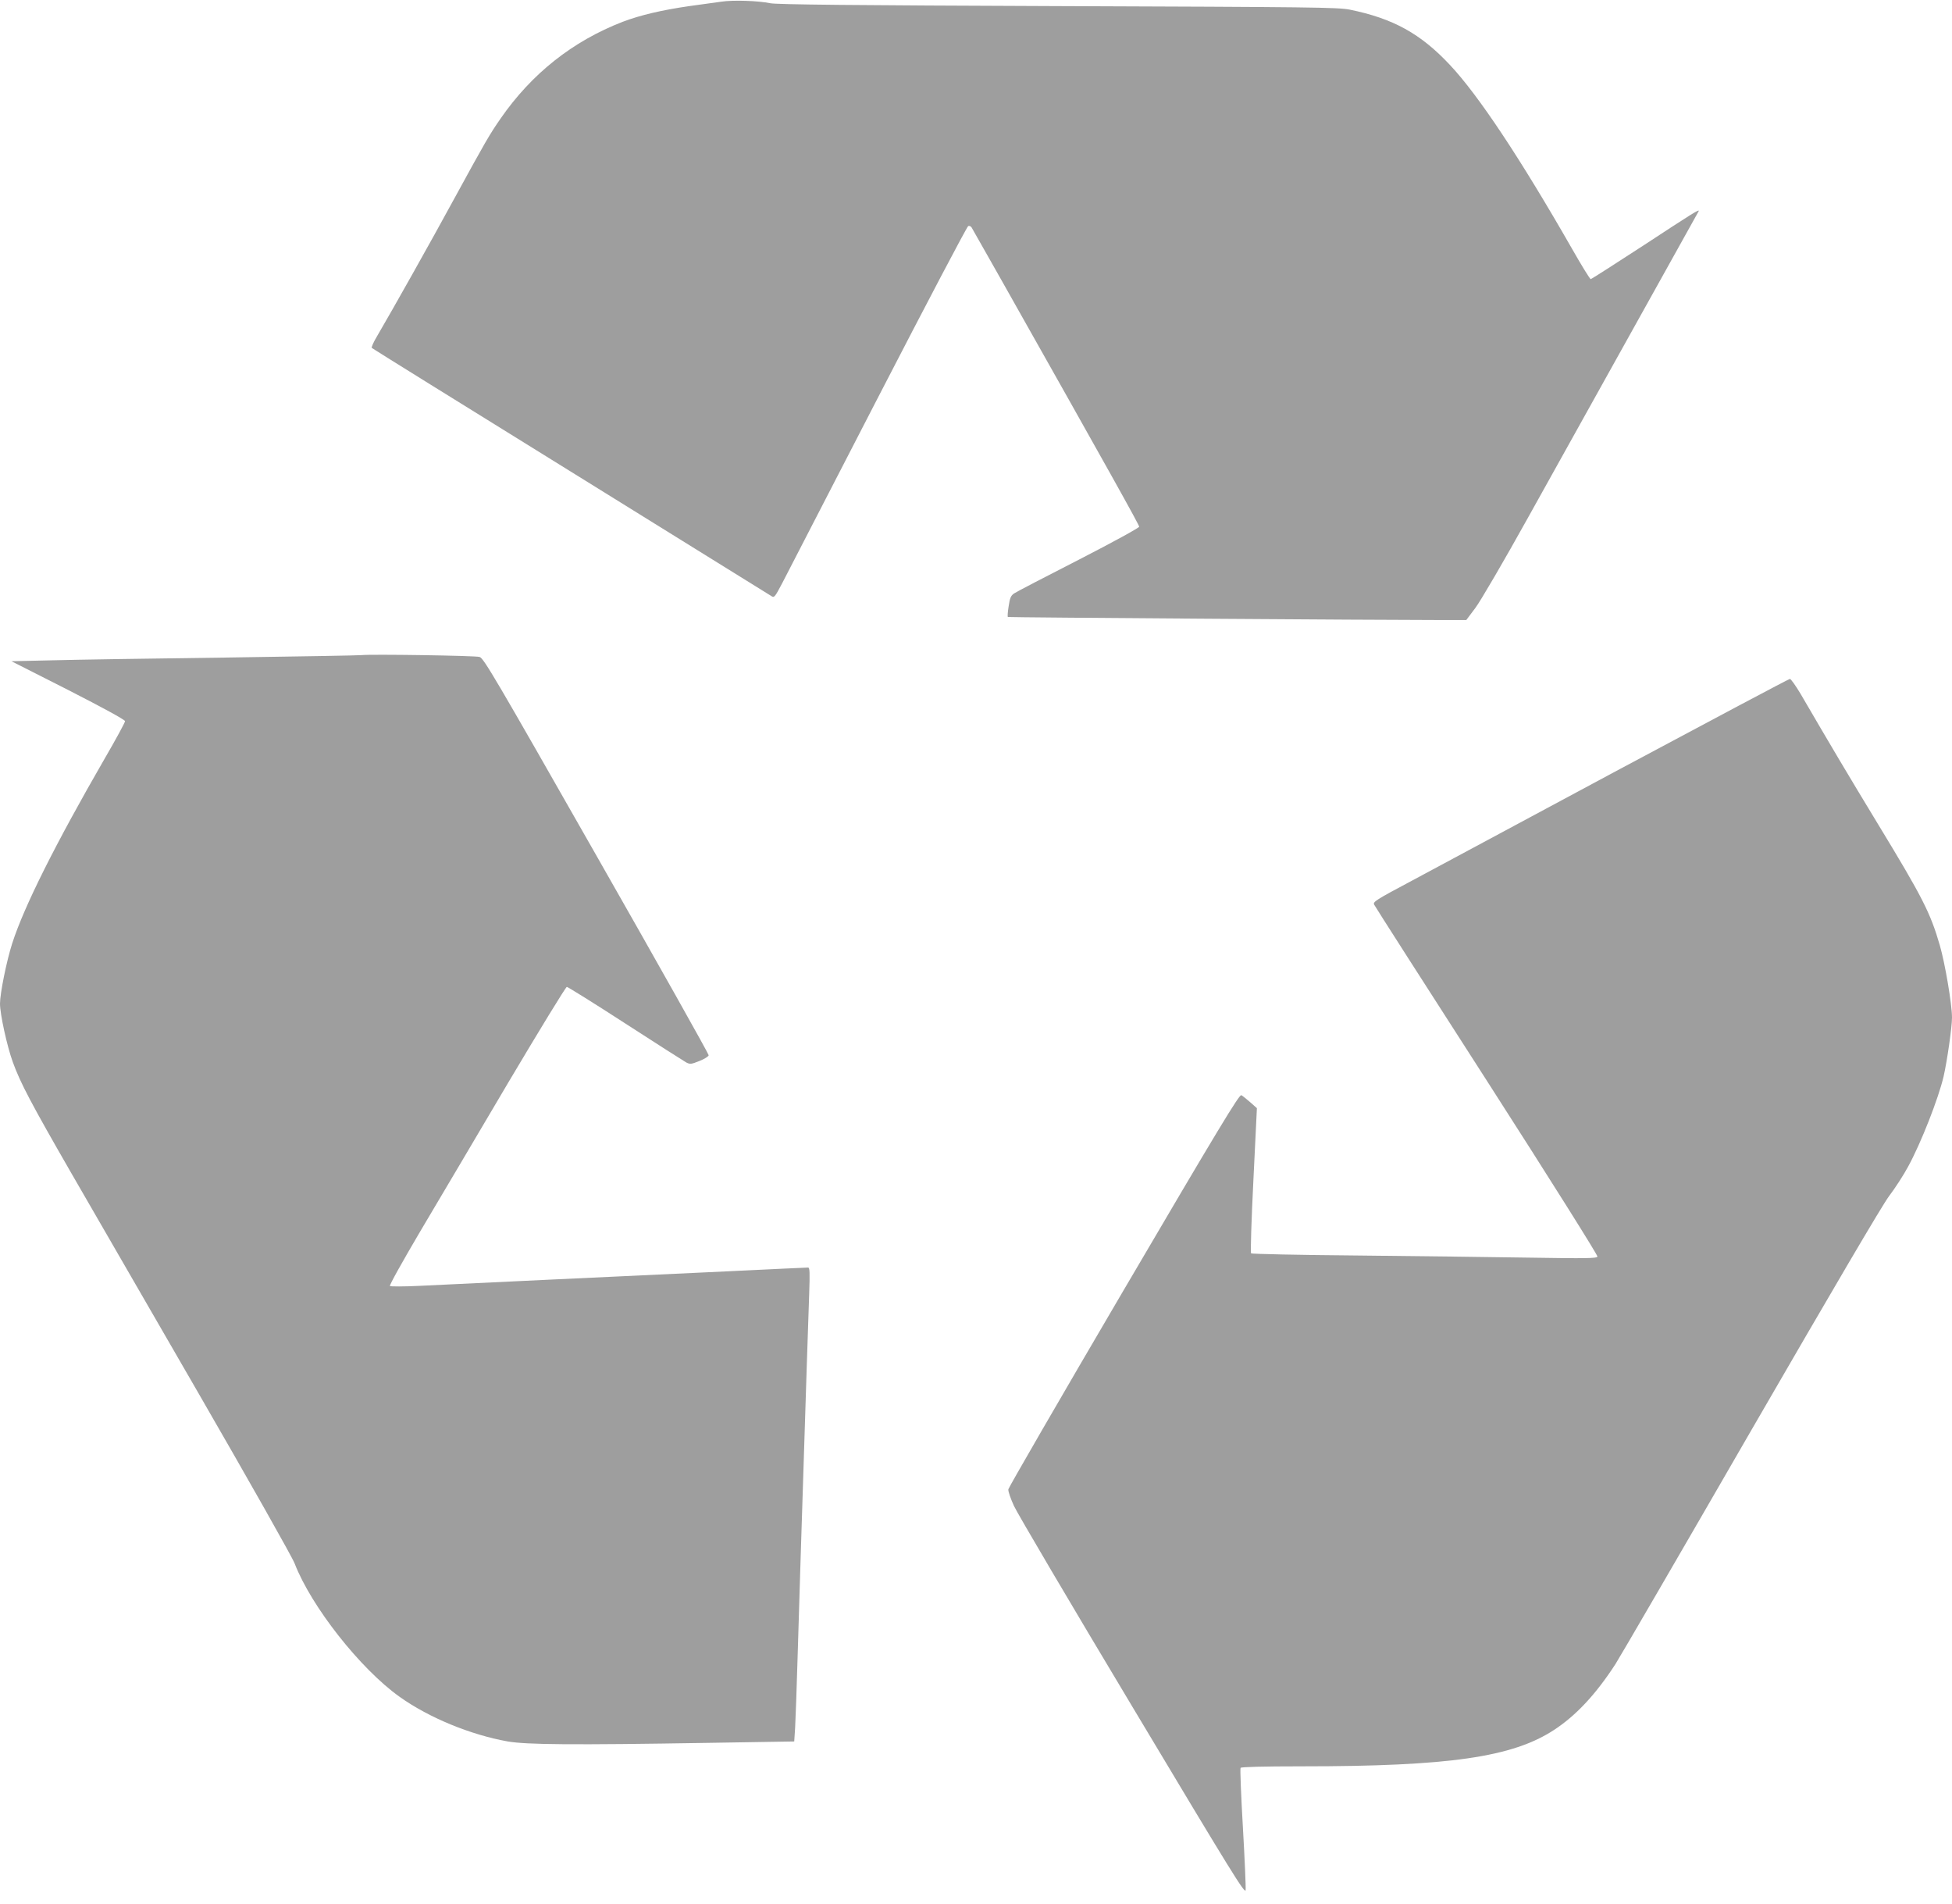
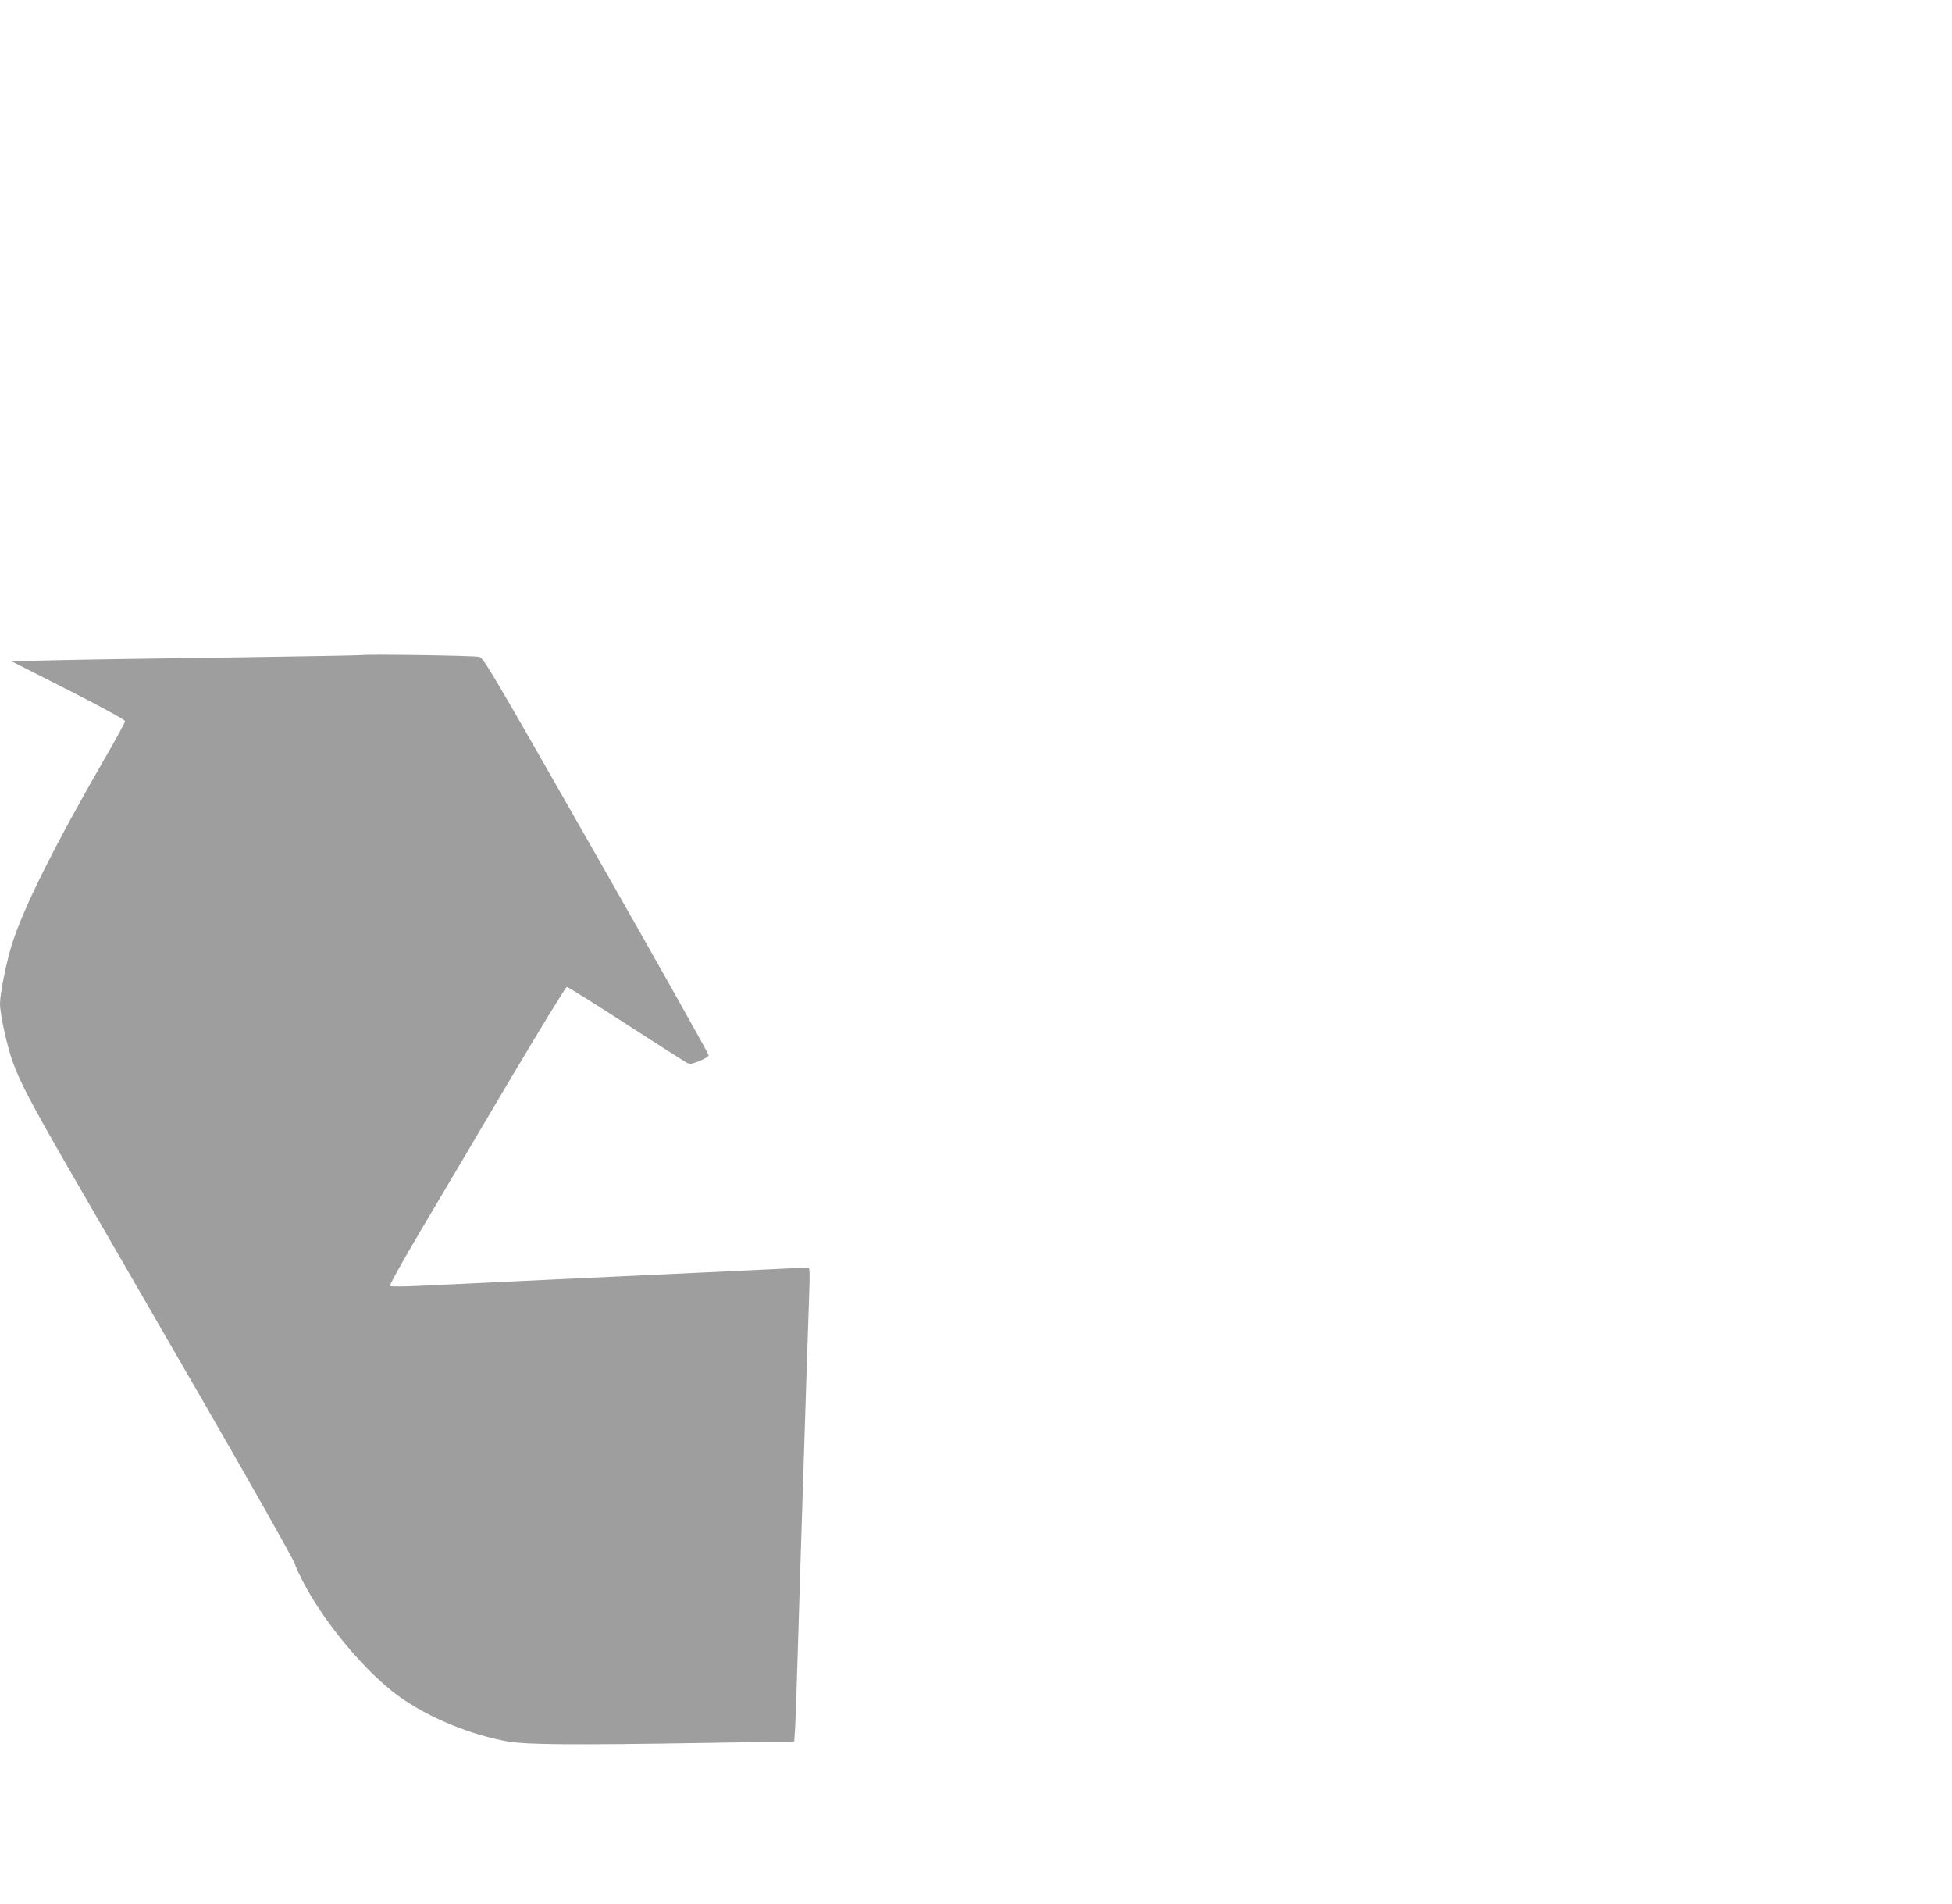
<svg xmlns="http://www.w3.org/2000/svg" version="1.0" width="1280pt" height="1248pt" viewBox="0 0 1280 1248" preserveAspectRatio="xMidYMid meet">
  <g transform="translate(0,1248) scale(0.1,-0.1)" fill="#9e9e9e" stroke="none">
-     <path d="M4730 12469 c-36 -5 -130 -18 -210 -29 -181 -26 -324 -60 -437 -103 -328 -127 -597 -340 -801 -635 -72 -104 -97 -147 -302 -522 -159 -292 -398 -717 -508 -905 -23 -38 -38 -73 -34 -76 4 -4 590 -368 1302 -809 712 -442 1305 -809 1317 -817 20 -14 23 -10 75 89 29 57 312 604 628 1217 316 612 581 1116 589 1119 7 3 17 -1 22 -9 5 -8 92 -162 195 -344 711 -1260 904 -1606 904 -1618 0 -7 -169 -100 -397 -217 -219 -112 -410 -211 -424 -221 -21 -15 -27 -30 -35 -84 -6 -36 -8 -68 -5 -70 5 -3 2430 -20 2846 -20 l160 0 60 80 c33 44 188 309 344 590 477 857 1113 1999 1119 2009 11 20 -33 -8 -361 -223 -186 -121 -342 -221 -346 -221 -5 0 -60 89 -122 198 -340 594 -614 1007 -801 1206 -193 206 -373 305 -658 363 -78 15 -242 17 -1915 23 -1335 5 -1845 10 -1885 19 -77 16 -242 22 -320 10z" />
    <path d="M2370 8185 c-14 -2 -416 -9 -895 -16 -478 -6 -989 -14 -1135 -18 l-265 -6 373 -189 c227 -116 372 -195 372 -204 0 -8 -60 -119 -134 -246 -321 -556 -528 -968 -606 -1211 -37 -115 -80 -328 -80 -395 0 -68 46 -279 84 -383 50 -138 121 -272 383 -727 132 -228 509 -881 838 -1450 331 -573 611 -1068 627 -1110 109 -282 430 -690 688 -874 192 -137 464 -249 710 -293 124 -21 420 -24 1322 -9 l556 9 6 91 c3 50 10 255 16 456 6 201 15 496 20 655 5 160 14 441 20 625 14 442 28 883 36 1103 5 146 4 177 -7 177 -8 0 -248 -11 -534 -25 -286 -13 -815 -38 -1175 -55 -360 -17 -738 -35 -840 -40 -102 -5 -189 -5 -193 -1 -5 5 85 165 198 357 114 192 374 631 578 977 205 345 377 627 384 627 6 0 180 -108 385 -241 205 -133 385 -247 399 -255 24 -12 33 -11 85 10 33 13 60 30 61 38 1 7 -329 595 -735 1307 -663 1164 -740 1296 -767 1304 -28 9 -719 19 -775 12z" />
-     <path d="M10620 7437 c-608 -326 -1221 -655 -1362 -731 -237 -126 -257 -139 -247 -157 5 -11 338 -531 740 -1156 418 -651 727 -1143 724 -1151 -4 -12 -72 -13 -448 -7 -243 4 -751 10 -1129 14 -377 3 -690 10 -694 14 -5 4 2 220 15 480 l23 472 -43 38 c-24 21 -51 43 -59 47 -13 7 -150 -219 -771 -1277 -415 -707 -755 -1295 -757 -1307 -2 -12 15 -61 37 -109 22 -48 372 -642 778 -1319 658 -1099 738 -1229 741 -1199 2 19 -6 205 -18 413 -12 207 -19 382 -15 388 4 6 144 10 403 10 966 0 1380 60 1653 239 145 95 274 234 402 431 30 47 430 735 889 1530 541 935 860 1478 905 1538 39 51 96 139 126 195 84 154 198 445 232 590 23 101 55 323 55 386 0 86 -45 353 -80 474 -62 213 -112 312 -407 797 -186 306 -316 525 -507 853 -32 53 -63 97 -69 96 -7 0 -509 -267 -1117 -592z" />
  </g>
</svg>